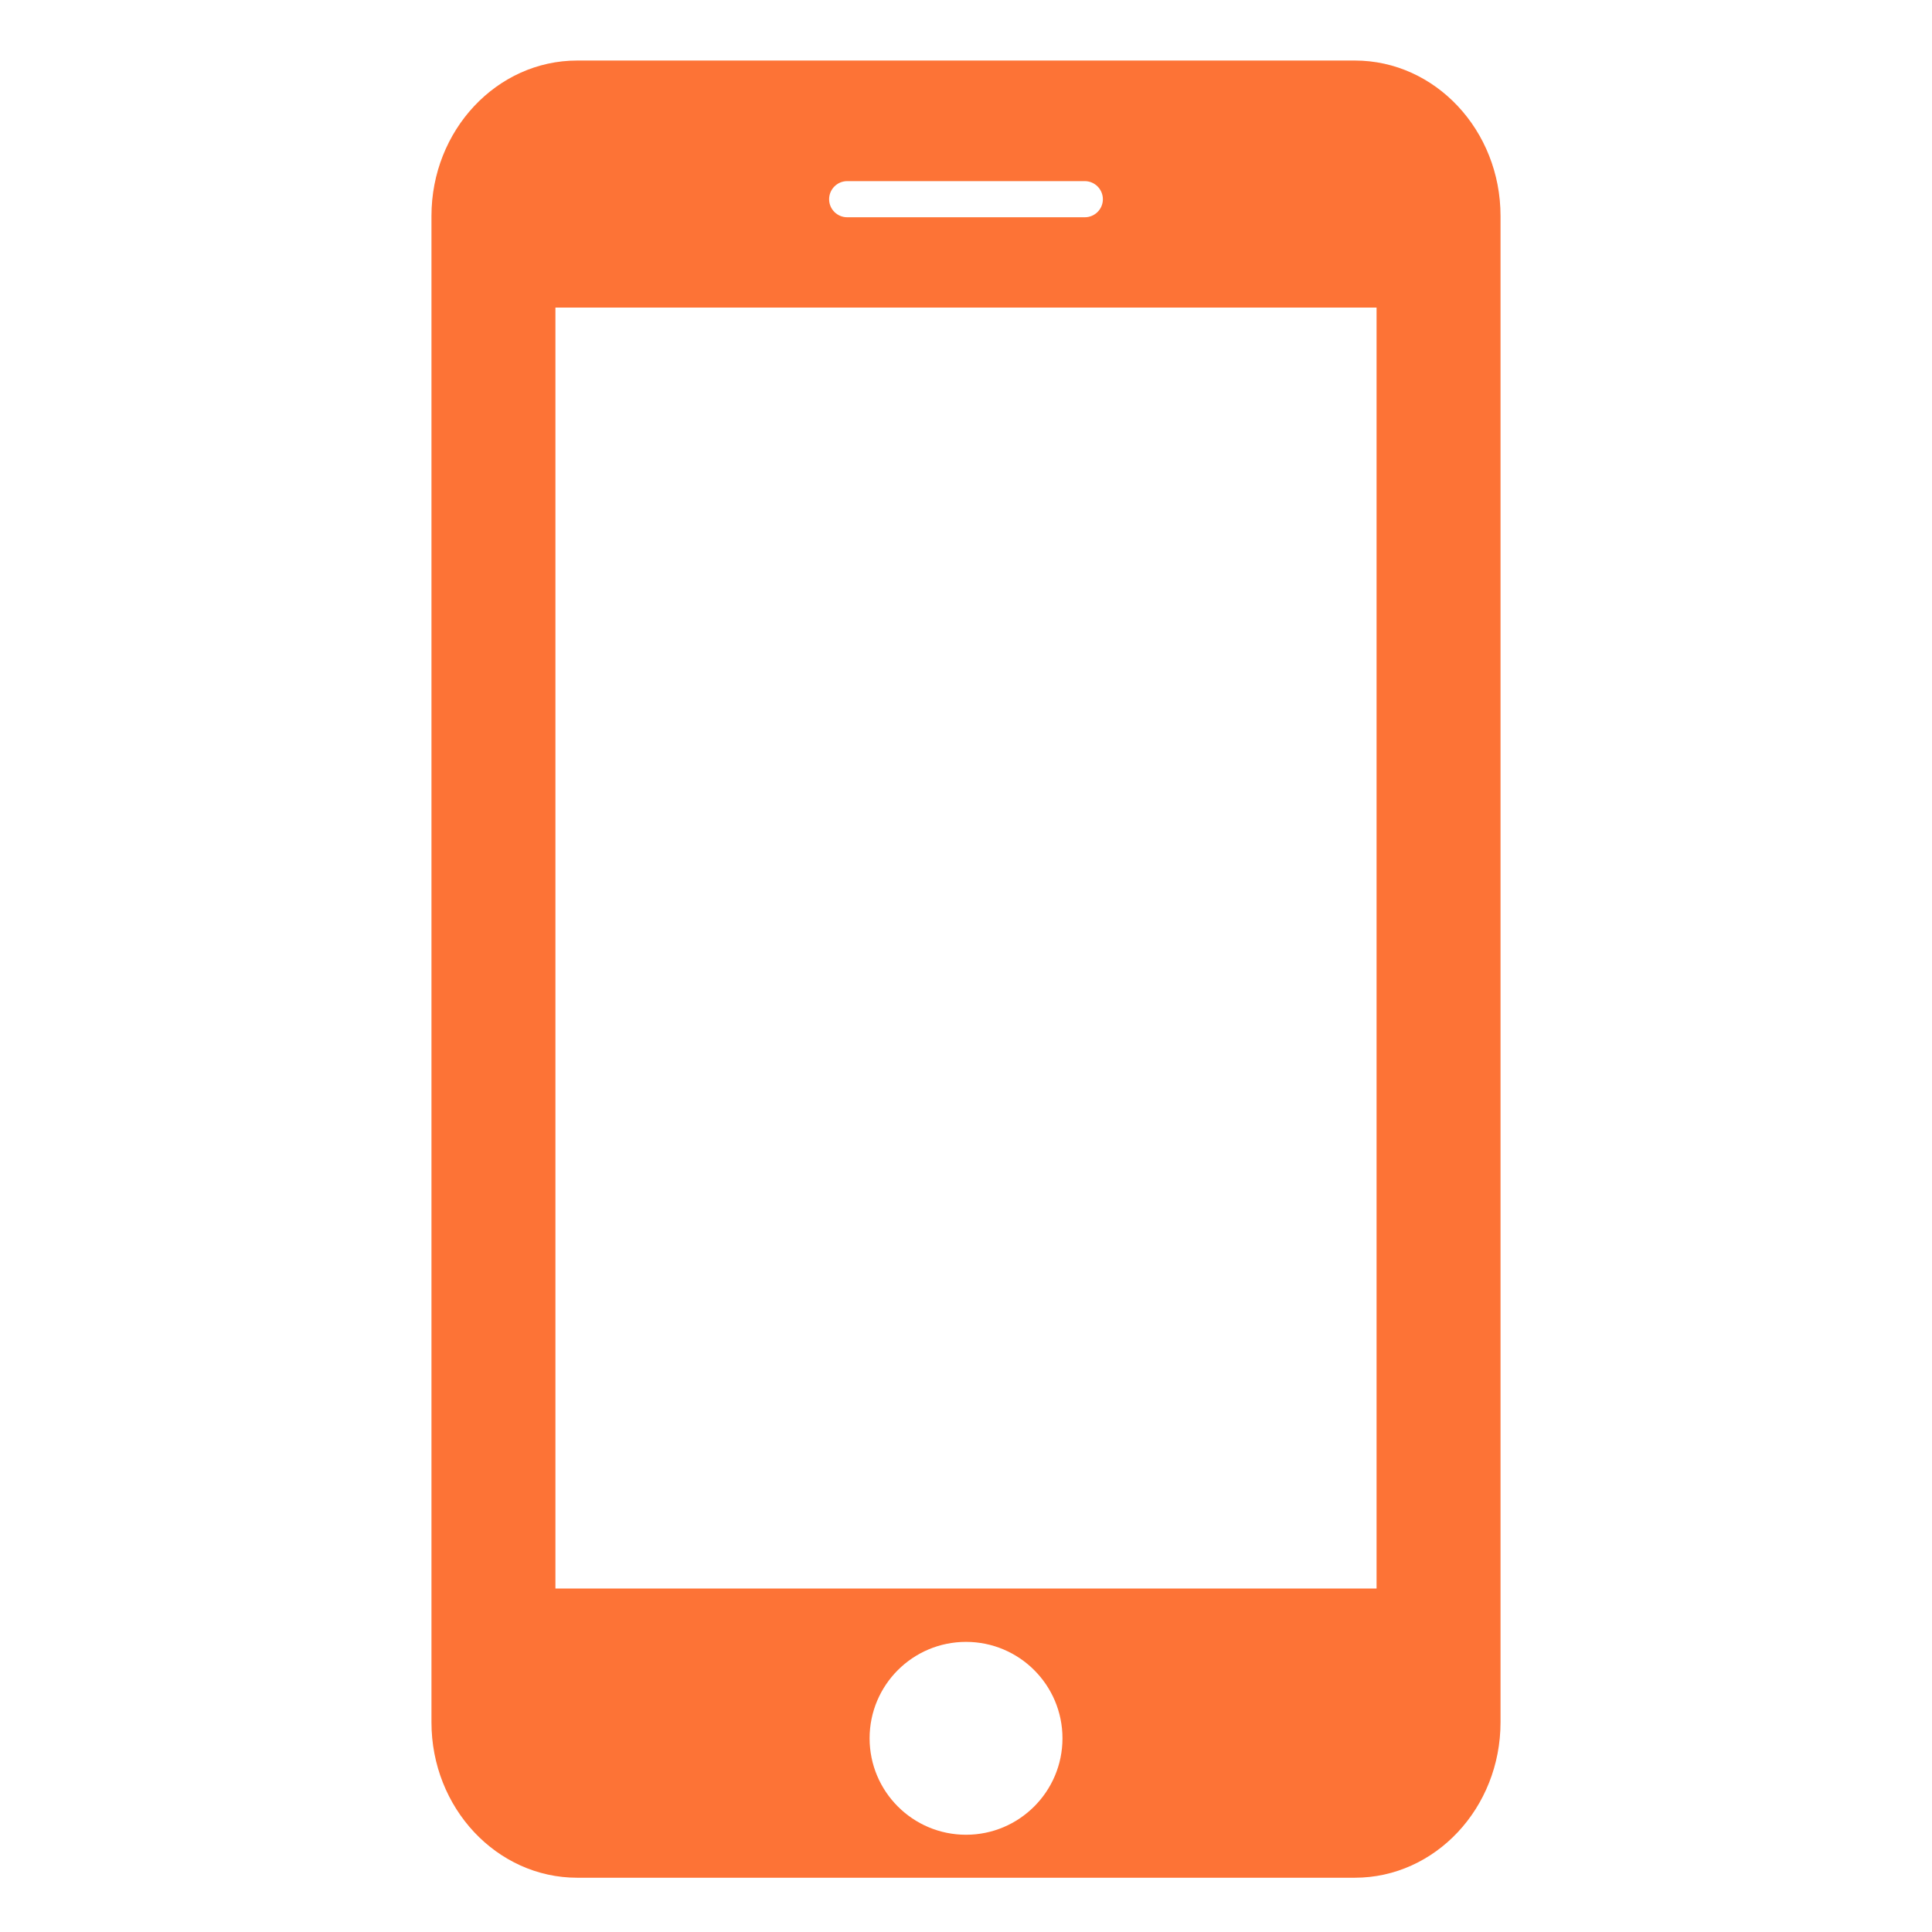
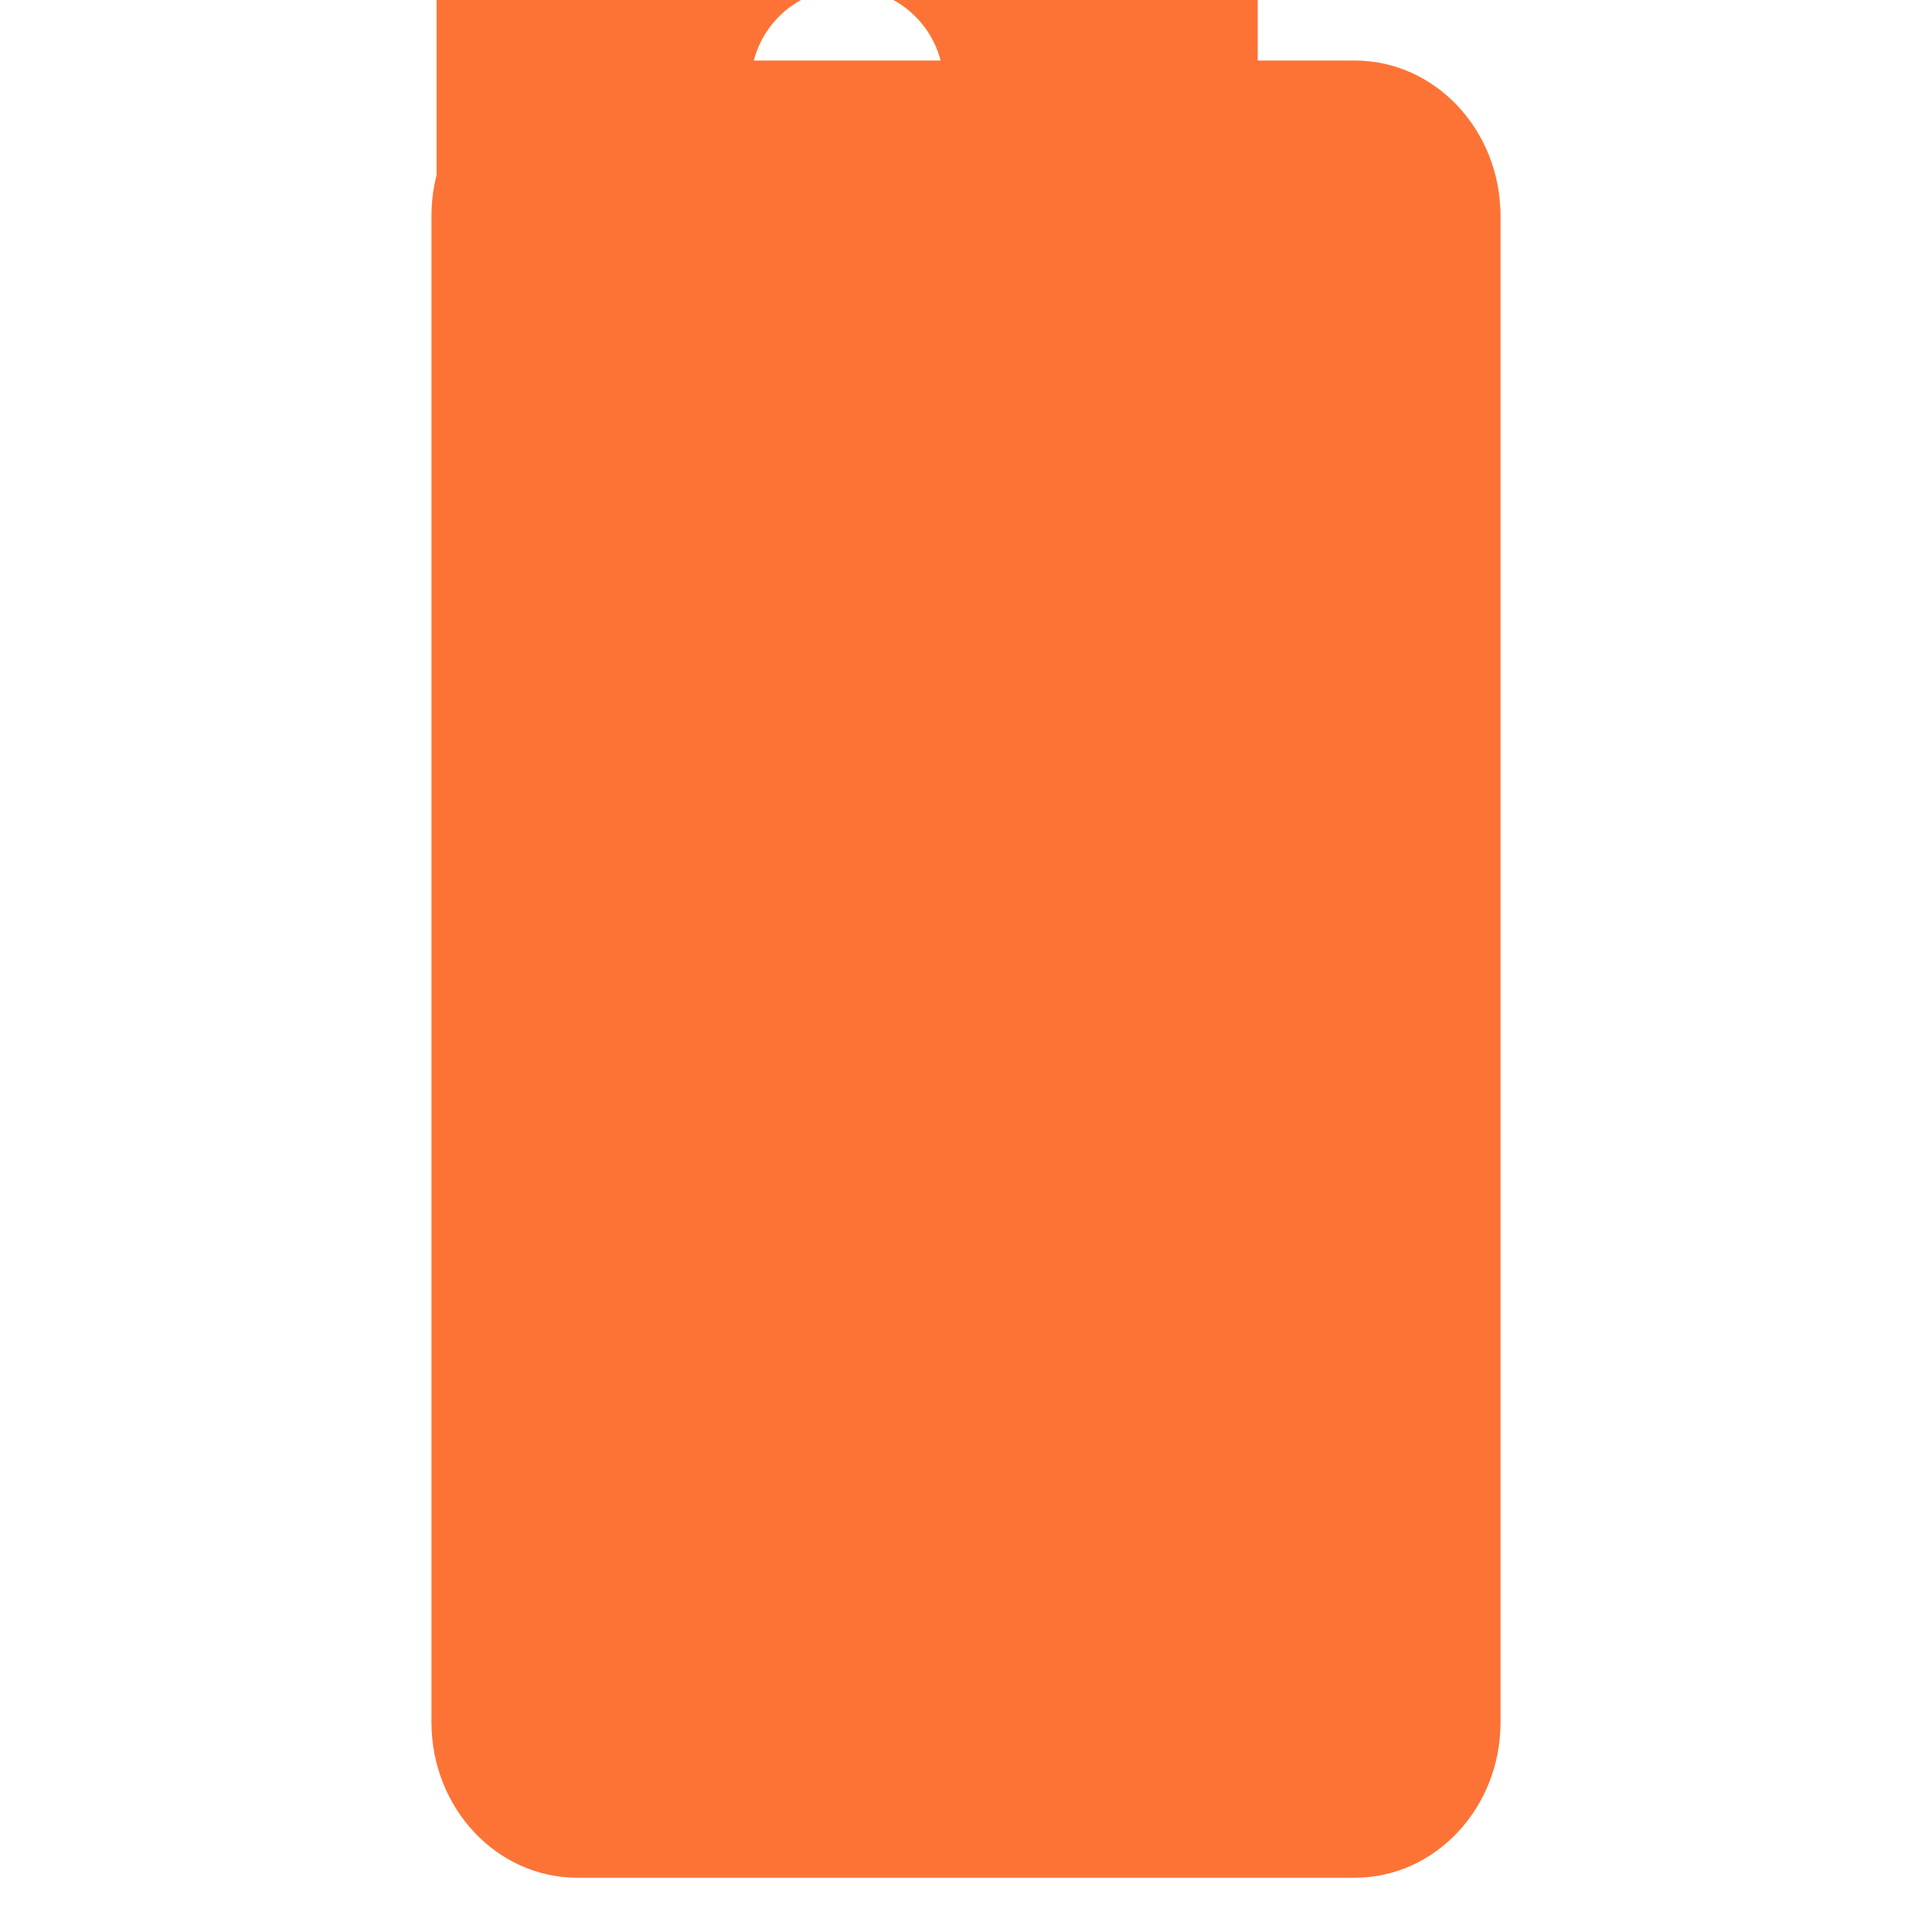
<svg xmlns="http://www.w3.org/2000/svg" id="Group_40" viewBox="0 0 240.013 240.013">
  <defs>
    <style>.cls-1{fill:#fd7336;}</style>
  </defs>
-   <path class="cls-1" d="m168.311,7.521h-96.61c-9.98,0-18.1,8.66-18.1,19.31v187.13c0,10.65,8.12,19.31,18.1,19.31h96.61c9.98,0,18.1-8.66,18.1-19.31V26.831c0-10.65-8.12-19.31-18.1-19.31Zm-63.06,14.98h29.51c1.24,0,2.25,1.01,2.25,2.25s-1.01,2.24-2.25,2.24h-29.51c-1.24,0-2.25-1-2.25-2.24s1.01-2.25,2.25-2.25Zm14.76,205.43c-6.62,0-11.98-5.37-11.98-11.98,0-6.62,5.36-11.98,11.98-11.98,6.61,0,11.98,5.36,11.98,11.98,0,6.61-5.37,11.98-11.98,11.98Zm51-30.59h-102.01V38.211h102.01v159.13Z" />
+   <path class="cls-1" d="m168.311,7.521h-96.61c-9.98,0-18.1,8.66-18.1,19.31v187.13c0,10.65,8.12,19.31,18.1,19.31h96.61c9.98,0,18.1-8.66,18.1-19.31V26.831c0-10.65-8.12-19.31-18.1-19.31Zm-63.06,14.98h29.51c1.24,0,2.25,1.01,2.25,2.25s-1.01,2.24-2.25,2.24h-29.51c-1.24,0-2.25-1-2.25-2.24s1.01-2.25,2.25-2.25Zc-6.62,0-11.98-5.37-11.98-11.98,0-6.62,5.36-11.98,11.98-11.98,6.61,0,11.98,5.36,11.98,11.98,0,6.61-5.37,11.98-11.98,11.98Zm51-30.59h-102.01V38.211h102.01v159.13Z" />
</svg>